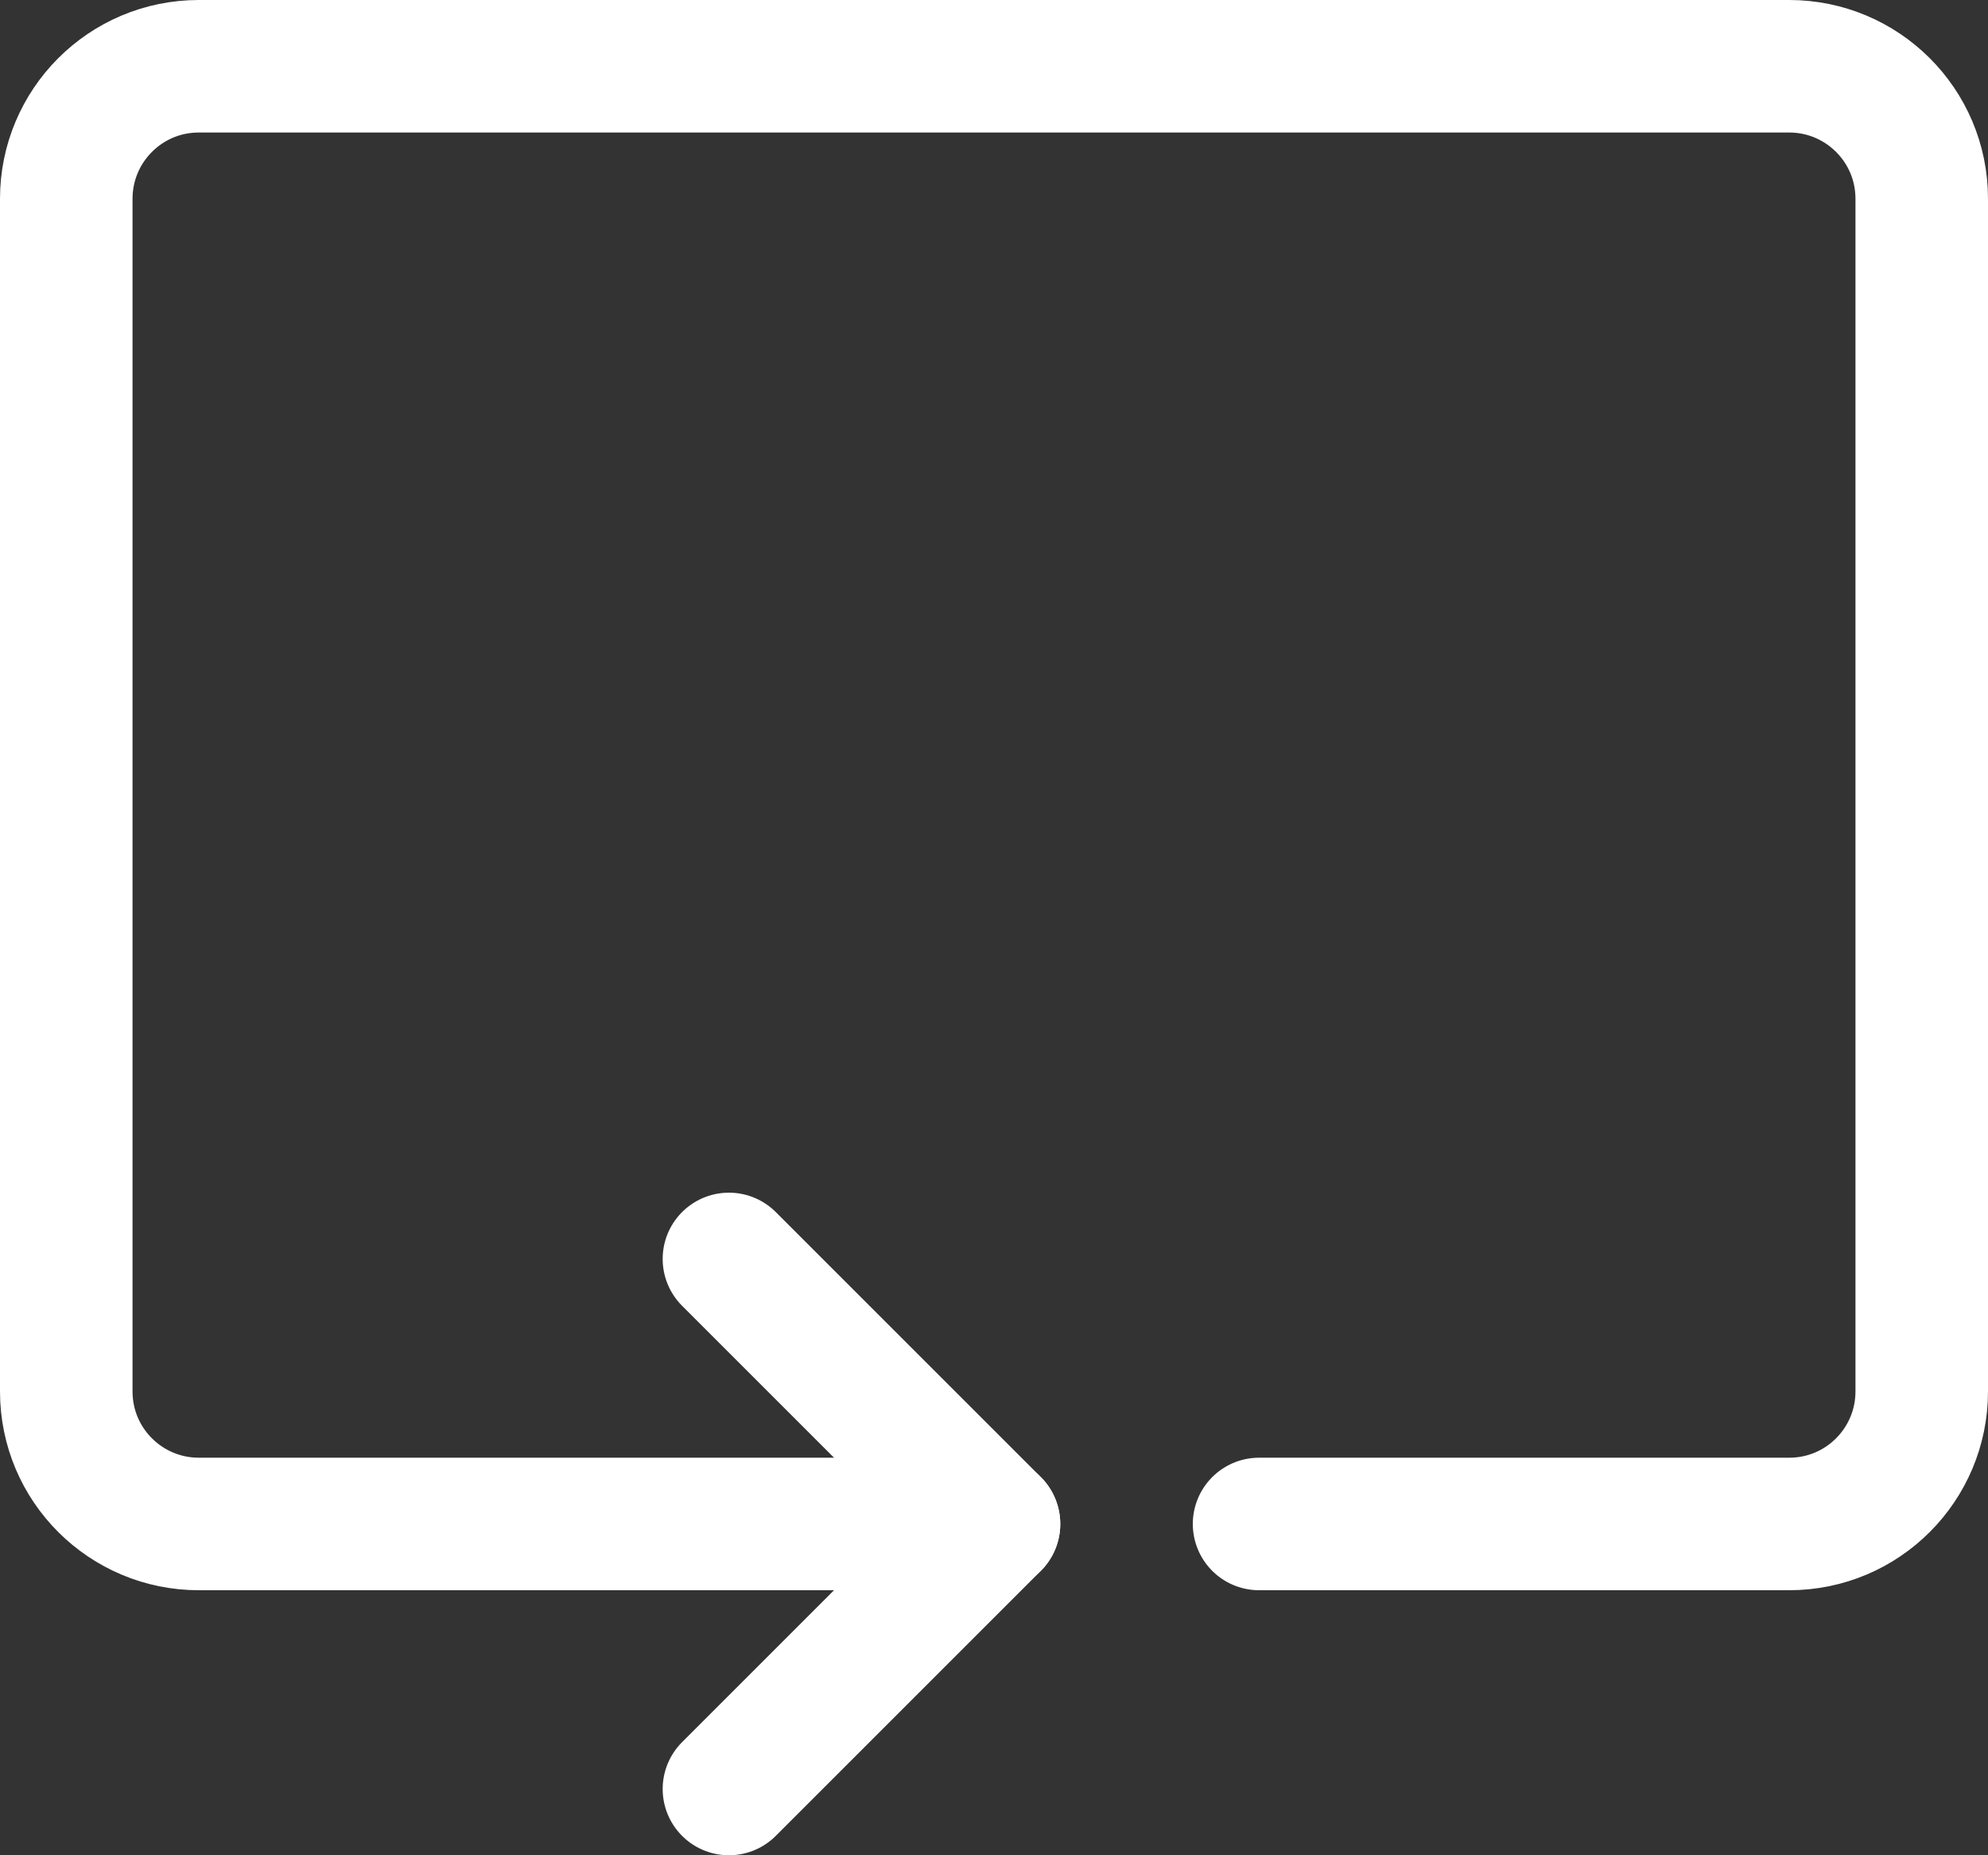
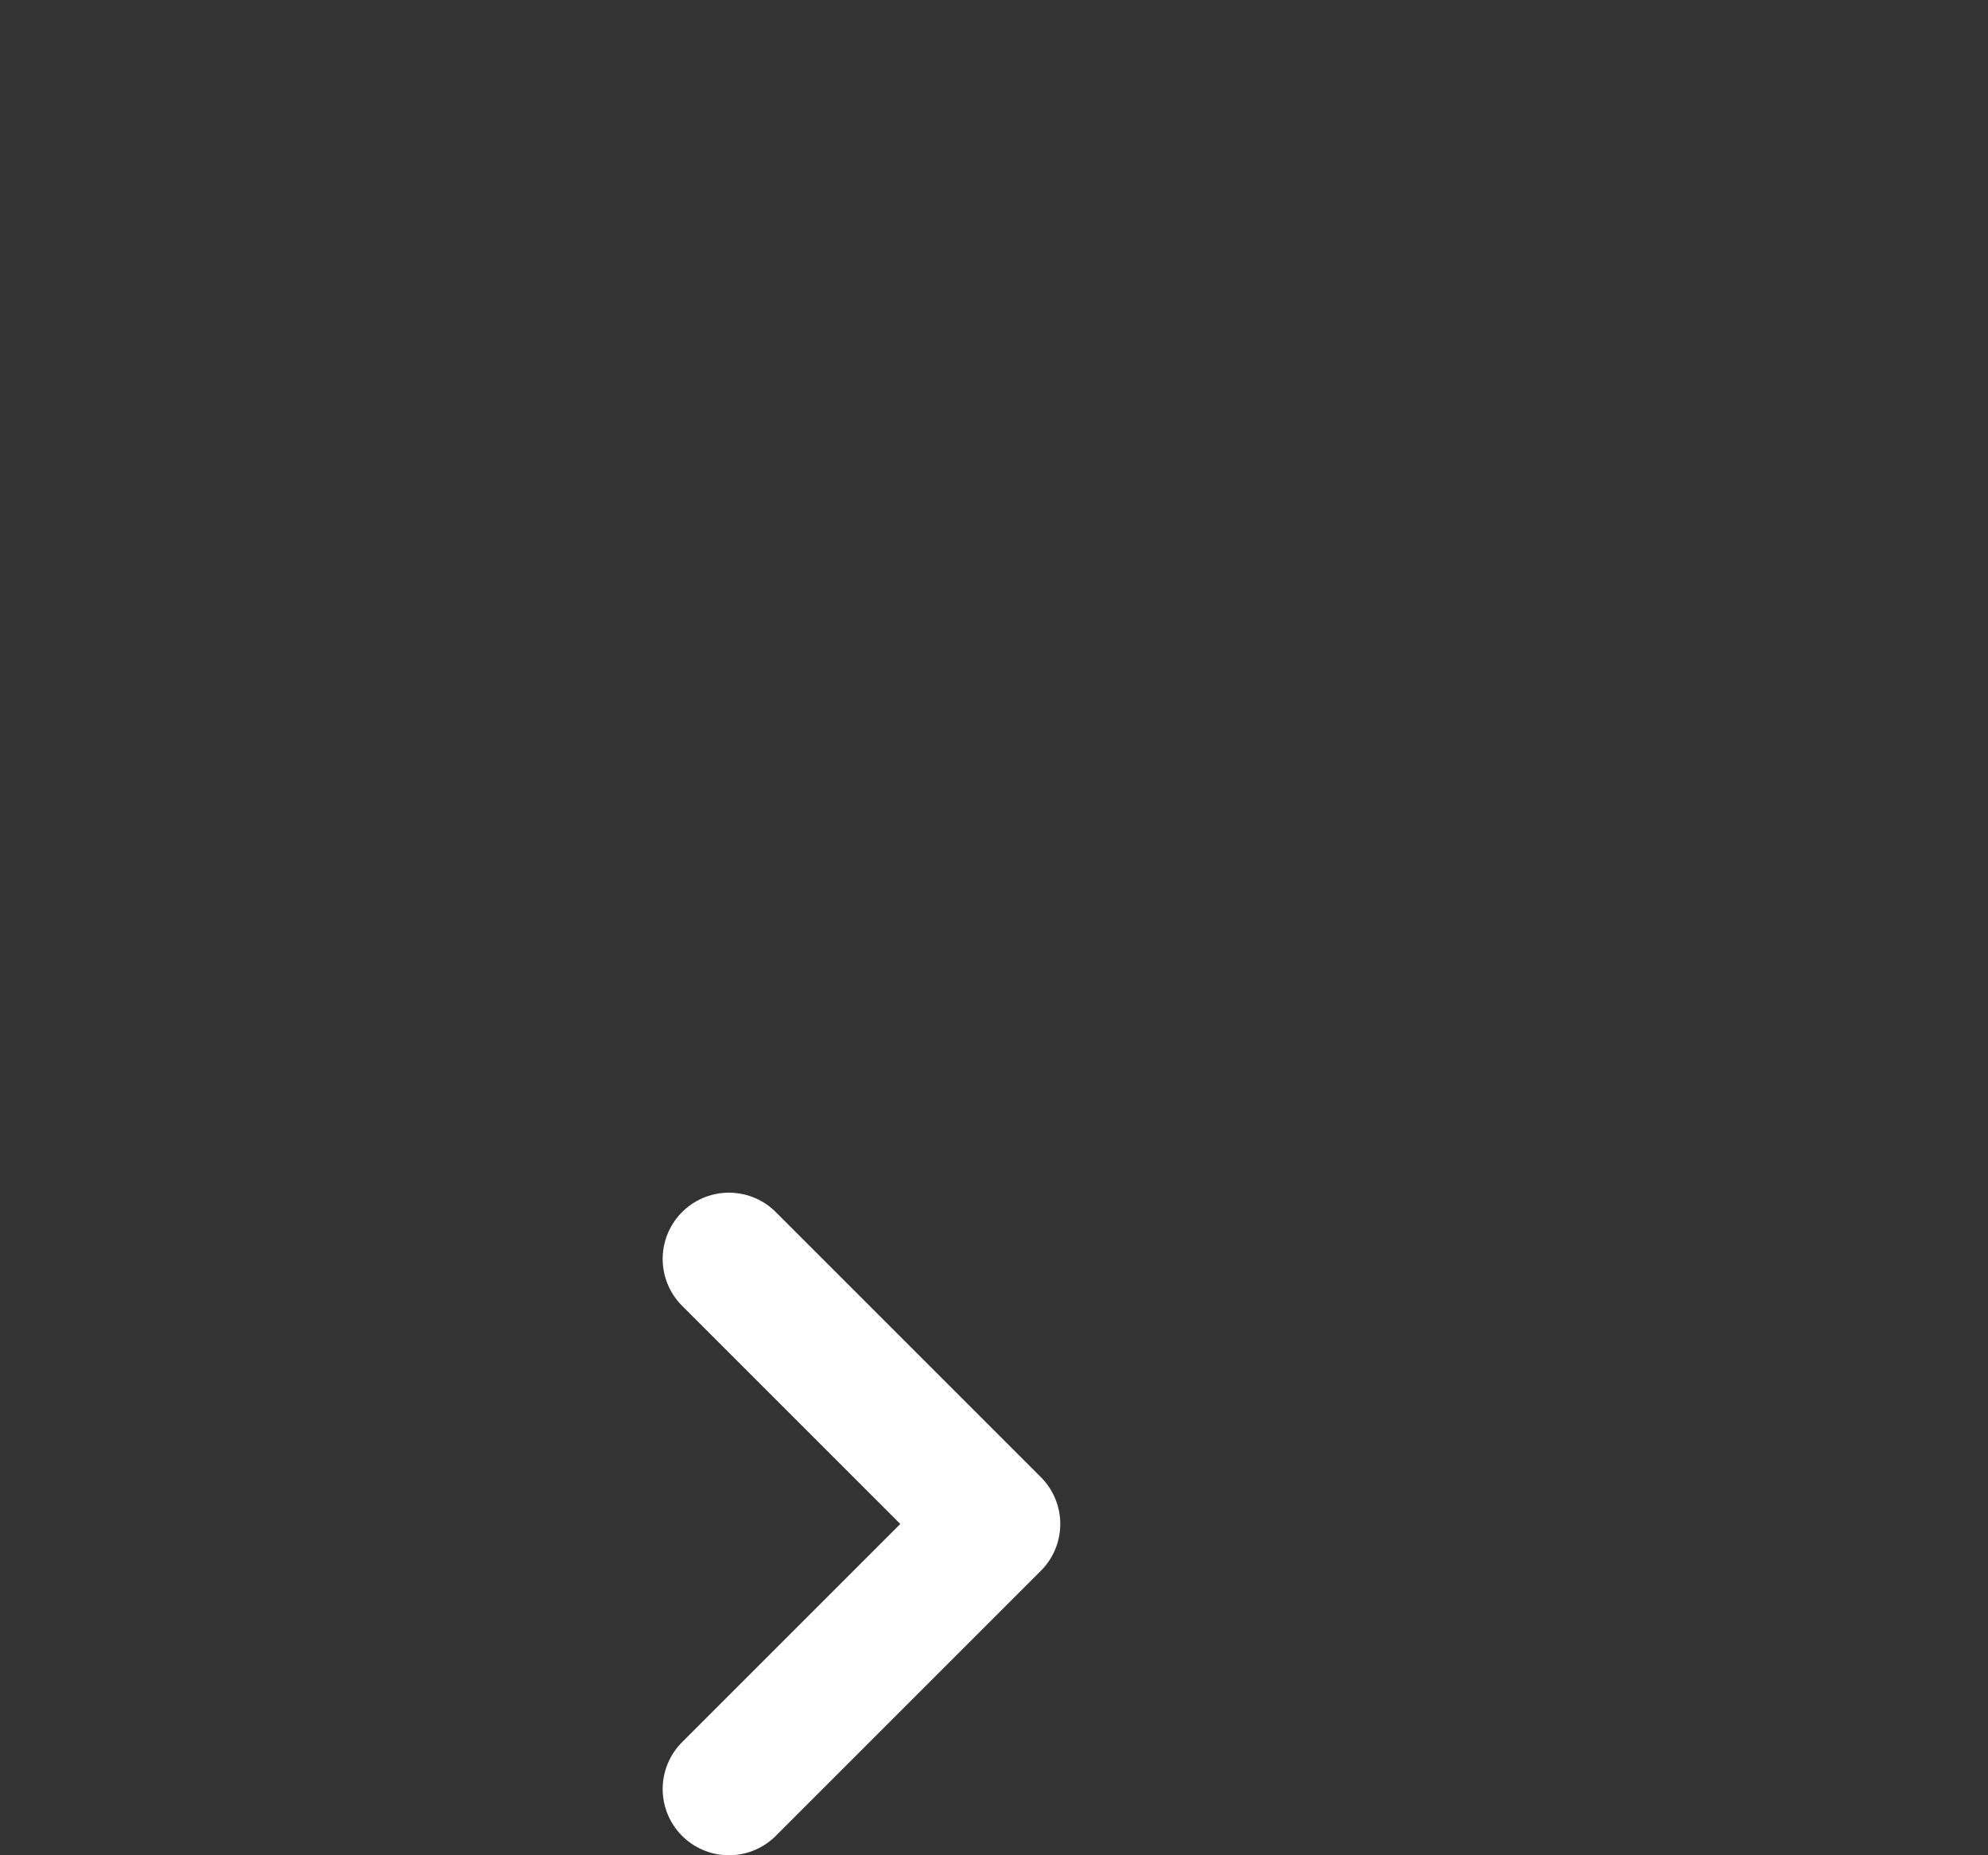
<svg xmlns="http://www.w3.org/2000/svg" id="Layer_1" viewBox="0 0 30 28">
  <rect x="0" y="0" width="30" height="28" fill="#333333" stroke="none" />
  <defs>
    <style>.cls-1{fill:none;stroke:#fff;stroke-linecap:round;stroke-linejoin:round;stroke-width:2px;}</style>
  </defs>
  <g id="repeat_x5F_1">
    <polyline class="cls-1" points="11 19 15 23 11 27" />
-     <path class="cls-1" d="M15,23H3c-1.1,0-2-.89-2-2V3c0-1.1.89-2,2-2h24c1.1,0,2,.89,2,2v18c0,1.1-.89,2-2,2h-8" />
  </g>
</svg>